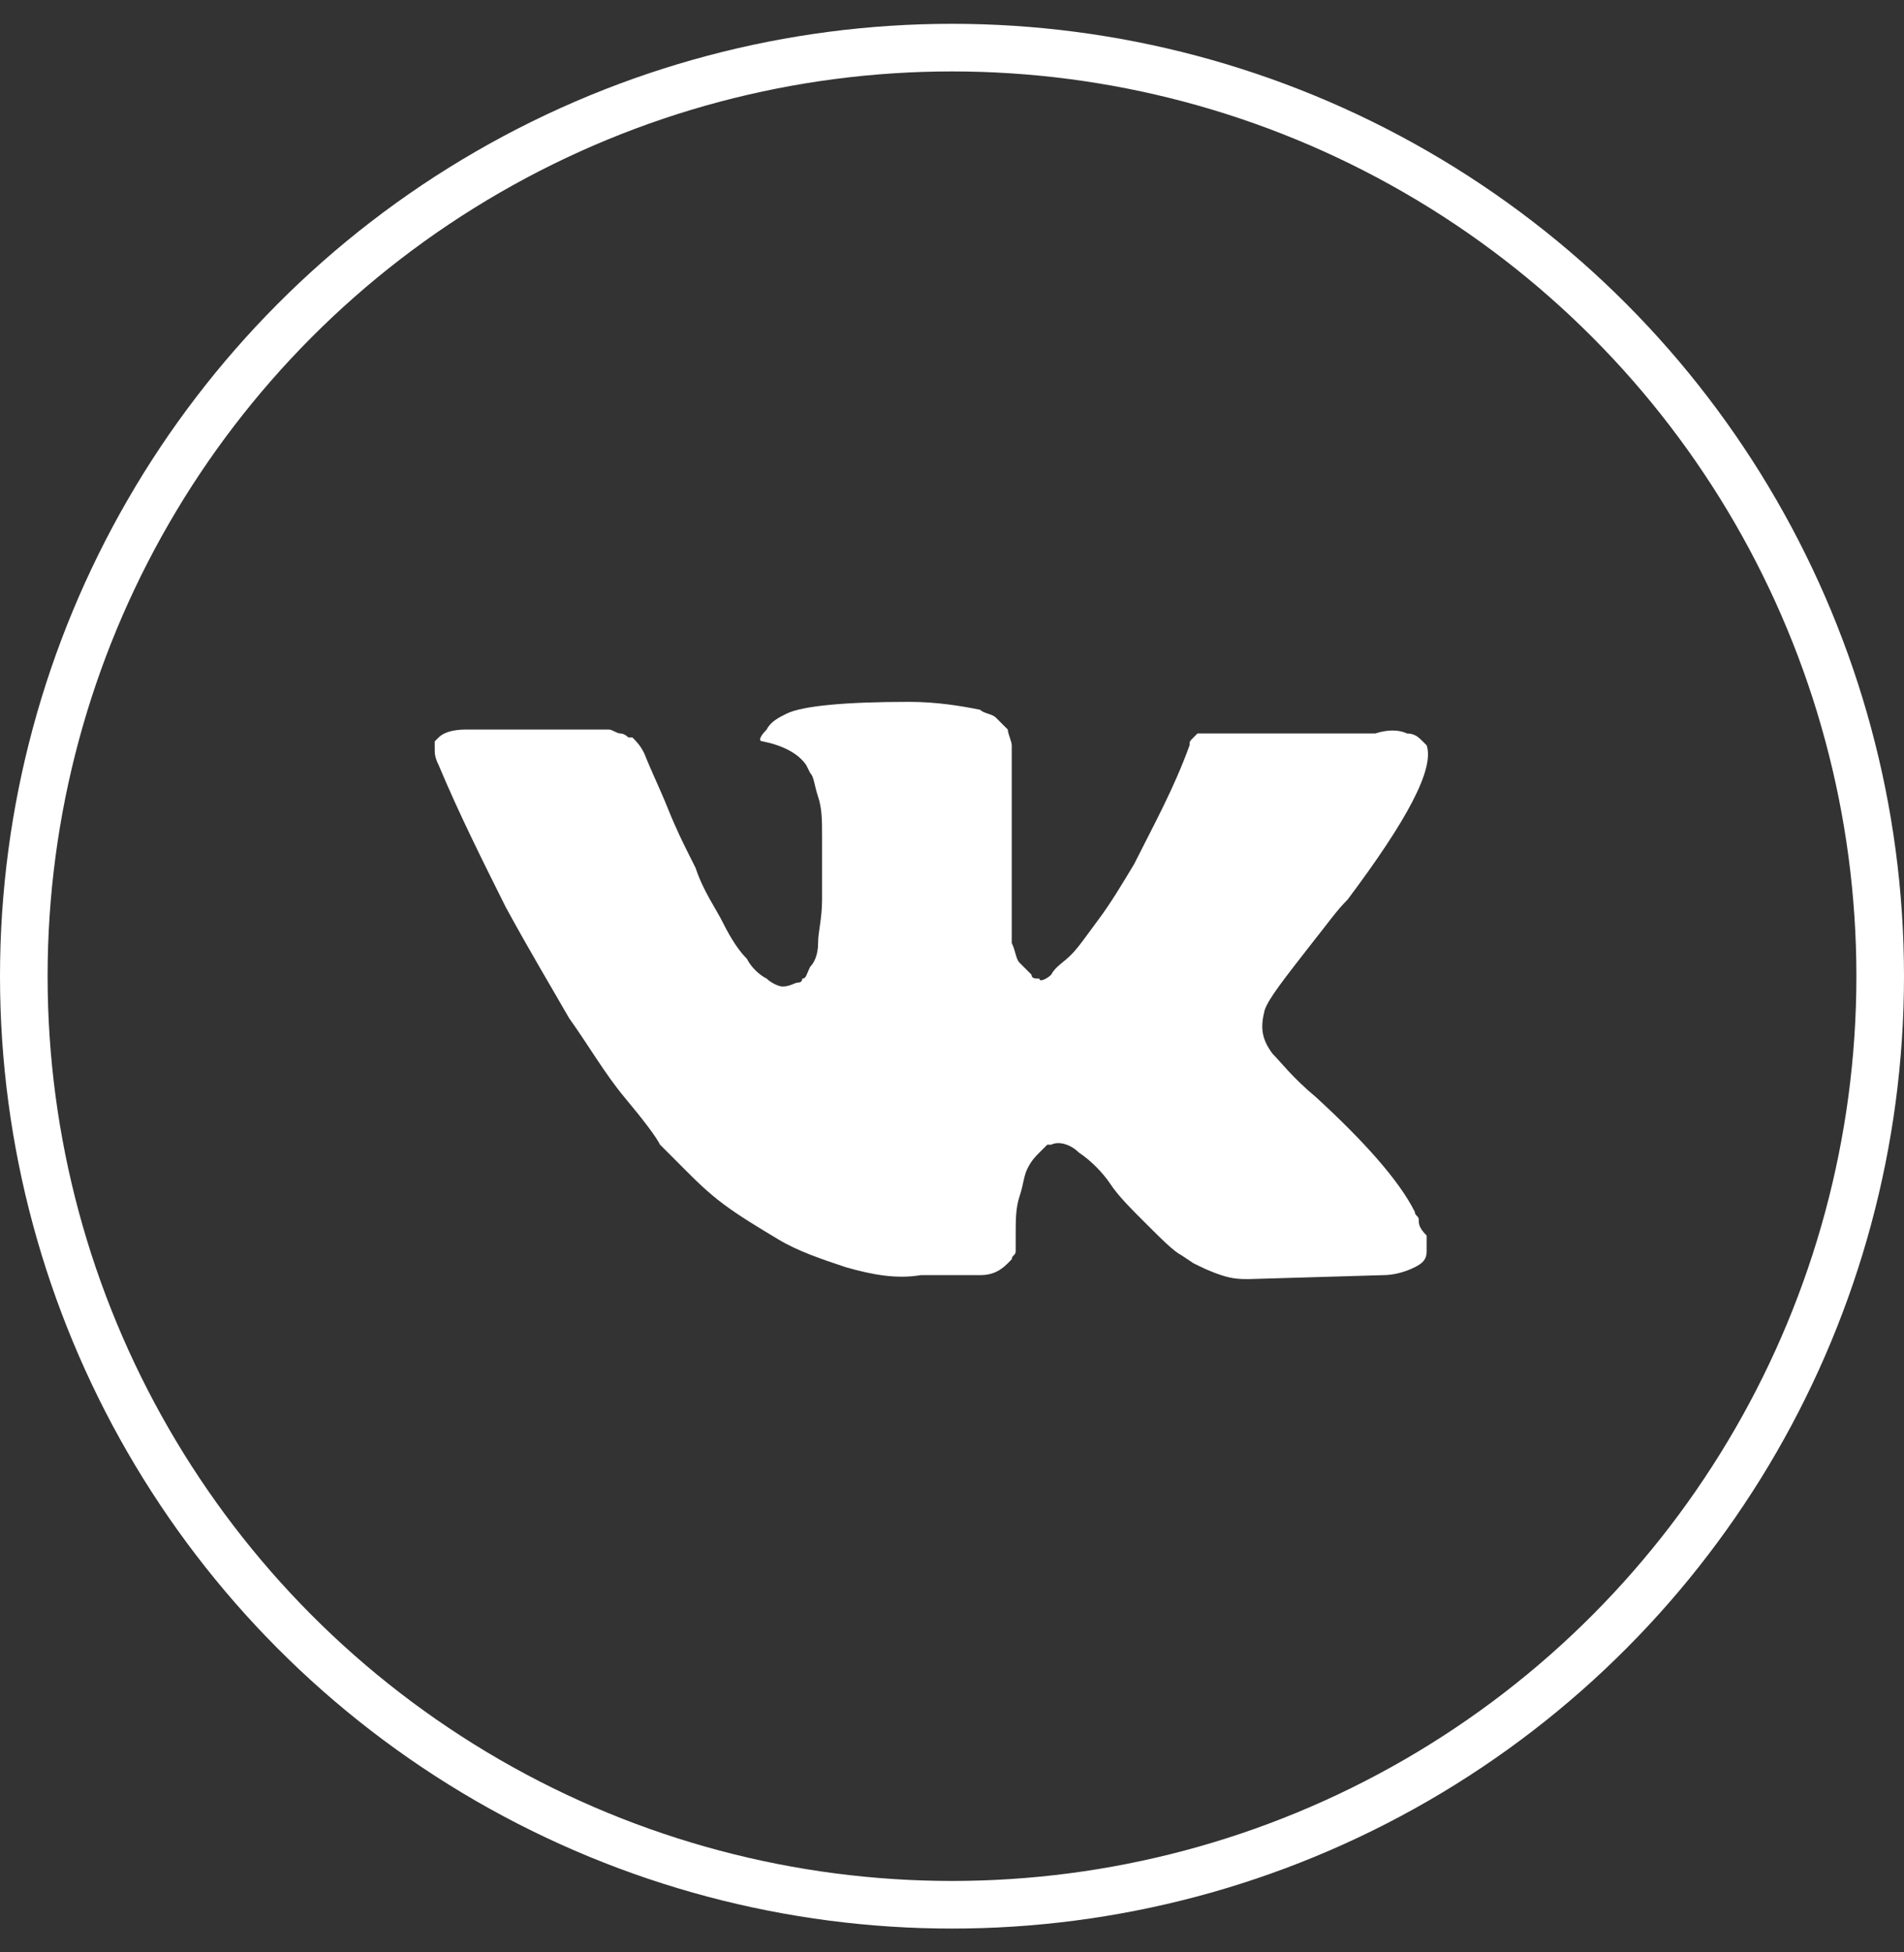
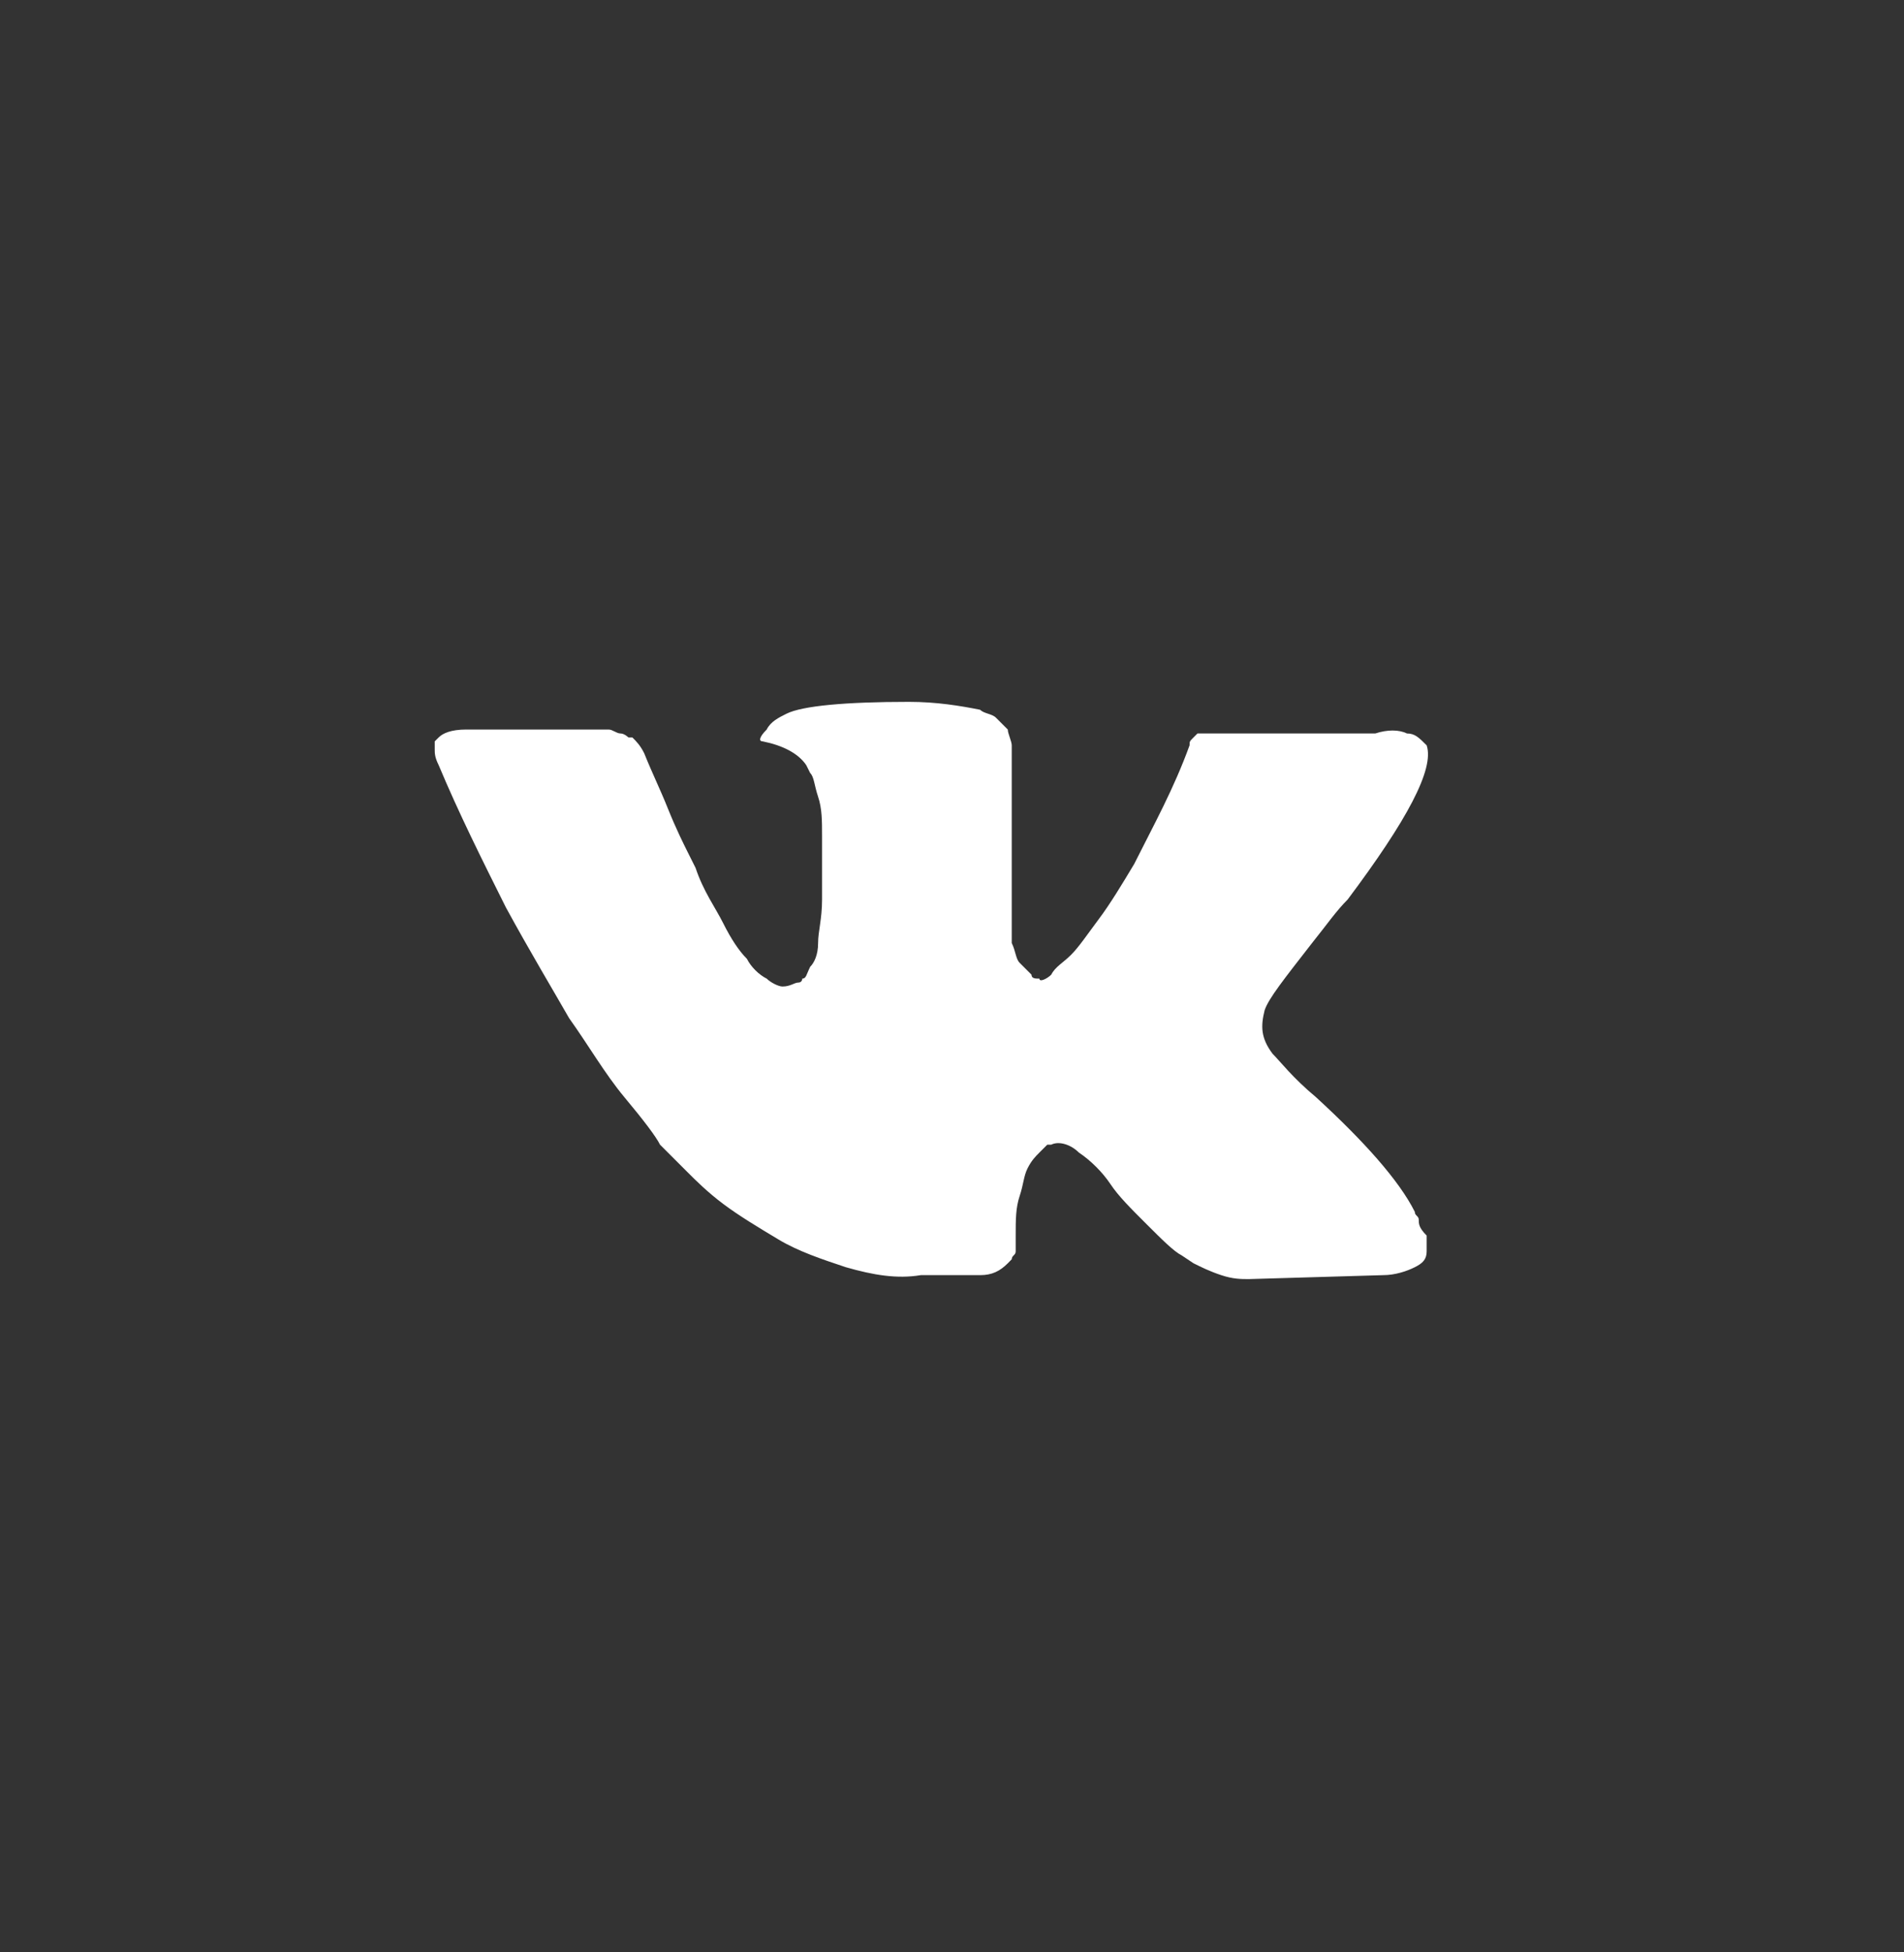
<svg xmlns="http://www.w3.org/2000/svg" width="40" height="41" viewBox="0 0 40 41" fill="none">
  <rect x="0" y="0" width="40" height="41" fill="#333333" stroke="none" />
-   <circle cx="20" cy="20.5" r="19.5" stroke="white" />
-   <path d="M29.806 25.615C29.806 25.532 29.723 25.532 29.723 25.449C29.391 24.785 28.644 23.955 27.648 23.042C27.149 22.626 26.9 22.294 26.734 22.128C26.485 21.796 26.485 21.547 26.568 21.215C26.651 20.966 26.983 20.551 27.564 19.804C27.897 19.389 28.063 19.14 28.312 18.89C29.557 17.23 30.138 16.151 29.972 15.652L29.889 15.569C29.806 15.486 29.723 15.403 29.557 15.403C29.391 15.32 29.142 15.32 28.893 15.403H25.738C25.655 15.403 25.655 15.403 25.489 15.403C25.406 15.403 25.323 15.403 25.323 15.403H25.24H25.157L25.074 15.486C24.991 15.569 24.991 15.569 24.991 15.652C24.659 16.566 24.244 17.313 23.828 18.143C23.579 18.558 23.33 18.973 23.081 19.305C22.832 19.638 22.666 19.887 22.5 20.053C22.334 20.219 22.168 20.302 22.085 20.468C22.002 20.551 21.836 20.634 21.836 20.551C21.753 20.551 21.67 20.551 21.67 20.468C21.587 20.385 21.504 20.302 21.421 20.219C21.338 20.136 21.338 19.97 21.255 19.804C21.255 19.638 21.255 19.472 21.255 19.389C21.255 19.305 21.255 19.056 21.255 18.89C21.255 18.641 21.255 18.475 21.255 18.392C21.255 18.143 21.255 17.811 21.255 17.479C21.255 17.147 21.255 16.898 21.255 16.732C21.255 16.566 21.255 16.317 21.255 16.151C21.255 15.902 21.255 15.736 21.255 15.652C21.255 15.569 21.172 15.403 21.172 15.32C21.089 15.237 21.006 15.154 20.923 15.071C20.84 14.988 20.674 14.988 20.591 14.905C20.175 14.822 19.677 14.739 19.096 14.739C17.768 14.739 16.855 14.822 16.523 14.988C16.356 15.071 16.19 15.154 16.107 15.32C15.941 15.486 15.941 15.569 16.024 15.569C16.439 15.652 16.771 15.819 16.938 16.068L17.021 16.234C17.104 16.317 17.104 16.483 17.187 16.732C17.27 16.981 17.27 17.23 17.27 17.562C17.27 18.06 17.27 18.558 17.27 18.89C17.27 19.305 17.187 19.555 17.187 19.804C17.187 20.053 17.104 20.219 17.021 20.302C16.938 20.468 16.938 20.551 16.855 20.551C16.855 20.551 16.855 20.634 16.771 20.634C16.689 20.634 16.605 20.717 16.439 20.717C16.356 20.717 16.19 20.634 16.107 20.551C15.941 20.468 15.775 20.302 15.692 20.136C15.526 19.97 15.36 19.721 15.194 19.389C15.028 19.056 14.779 18.724 14.613 18.226L14.447 17.894C14.364 17.728 14.198 17.396 14.032 16.981C13.866 16.566 13.7 16.234 13.534 15.819C13.451 15.652 13.368 15.569 13.285 15.486H13.202C13.202 15.486 13.118 15.403 13.036 15.403C12.953 15.403 12.87 15.32 12.786 15.32H9.798C9.466 15.32 9.299 15.403 9.216 15.486L9.133 15.569C9.133 15.569 9.133 15.652 9.133 15.736C9.133 15.819 9.133 15.902 9.216 16.068C9.632 17.064 10.13 18.06 10.628 19.056C11.126 19.97 11.624 20.8 11.956 21.381C12.371 21.962 12.703 22.543 13.118 23.042C13.534 23.54 13.783 23.872 13.866 24.038C14.032 24.204 14.115 24.287 14.198 24.37L14.447 24.619C14.613 24.785 14.862 25.034 15.194 25.283C15.526 25.532 15.941 25.781 16.356 26.03C16.771 26.279 17.27 26.445 17.768 26.611C18.349 26.778 18.847 26.861 19.345 26.778H20.591C20.84 26.778 21.006 26.695 21.172 26.529L21.255 26.445C21.255 26.363 21.338 26.363 21.338 26.279C21.338 26.196 21.338 26.113 21.338 25.947C21.338 25.615 21.338 25.366 21.421 25.117C21.504 24.868 21.504 24.702 21.587 24.536C21.67 24.37 21.753 24.287 21.836 24.204C21.919 24.121 22.002 24.038 22.002 24.038H22.085C22.251 23.955 22.5 24.038 22.666 24.204C22.915 24.37 23.164 24.619 23.33 24.868C23.496 25.117 23.745 25.366 24.078 25.698C24.41 26.03 24.659 26.279 24.825 26.363L25.074 26.529C25.24 26.611 25.406 26.695 25.655 26.778C25.904 26.861 26.07 26.861 26.236 26.861L29.059 26.778C29.308 26.778 29.557 26.695 29.723 26.611C29.889 26.529 29.972 26.445 29.972 26.279C29.972 26.196 29.972 26.03 29.972 25.947C29.806 25.781 29.806 25.698 29.806 25.615Z" fill="white" />
+   <path d="M29.806 25.615C29.806 25.532 29.723 25.532 29.723 25.449C29.391 24.785 28.644 23.955 27.648 23.042C27.149 22.626 26.9 22.294 26.734 22.128C26.485 21.796 26.485 21.547 26.568 21.215C26.651 20.966 26.983 20.551 27.564 19.804C27.897 19.389 28.063 19.14 28.312 18.89C29.557 17.23 30.138 16.151 29.972 15.652C29.806 15.486 29.723 15.403 29.557 15.403C29.391 15.32 29.142 15.32 28.893 15.403H25.738C25.655 15.403 25.655 15.403 25.489 15.403C25.406 15.403 25.323 15.403 25.323 15.403H25.24H25.157L25.074 15.486C24.991 15.569 24.991 15.569 24.991 15.652C24.659 16.566 24.244 17.313 23.828 18.143C23.579 18.558 23.33 18.973 23.081 19.305C22.832 19.638 22.666 19.887 22.5 20.053C22.334 20.219 22.168 20.302 22.085 20.468C22.002 20.551 21.836 20.634 21.836 20.551C21.753 20.551 21.67 20.551 21.67 20.468C21.587 20.385 21.504 20.302 21.421 20.219C21.338 20.136 21.338 19.97 21.255 19.804C21.255 19.638 21.255 19.472 21.255 19.389C21.255 19.305 21.255 19.056 21.255 18.89C21.255 18.641 21.255 18.475 21.255 18.392C21.255 18.143 21.255 17.811 21.255 17.479C21.255 17.147 21.255 16.898 21.255 16.732C21.255 16.566 21.255 16.317 21.255 16.151C21.255 15.902 21.255 15.736 21.255 15.652C21.255 15.569 21.172 15.403 21.172 15.32C21.089 15.237 21.006 15.154 20.923 15.071C20.84 14.988 20.674 14.988 20.591 14.905C20.175 14.822 19.677 14.739 19.096 14.739C17.768 14.739 16.855 14.822 16.523 14.988C16.356 15.071 16.19 15.154 16.107 15.32C15.941 15.486 15.941 15.569 16.024 15.569C16.439 15.652 16.771 15.819 16.938 16.068L17.021 16.234C17.104 16.317 17.104 16.483 17.187 16.732C17.27 16.981 17.27 17.23 17.27 17.562C17.27 18.06 17.27 18.558 17.27 18.89C17.27 19.305 17.187 19.555 17.187 19.804C17.187 20.053 17.104 20.219 17.021 20.302C16.938 20.468 16.938 20.551 16.855 20.551C16.855 20.551 16.855 20.634 16.771 20.634C16.689 20.634 16.605 20.717 16.439 20.717C16.356 20.717 16.19 20.634 16.107 20.551C15.941 20.468 15.775 20.302 15.692 20.136C15.526 19.97 15.36 19.721 15.194 19.389C15.028 19.056 14.779 18.724 14.613 18.226L14.447 17.894C14.364 17.728 14.198 17.396 14.032 16.981C13.866 16.566 13.7 16.234 13.534 15.819C13.451 15.652 13.368 15.569 13.285 15.486H13.202C13.202 15.486 13.118 15.403 13.036 15.403C12.953 15.403 12.87 15.32 12.786 15.32H9.798C9.466 15.32 9.299 15.403 9.216 15.486L9.133 15.569C9.133 15.569 9.133 15.652 9.133 15.736C9.133 15.819 9.133 15.902 9.216 16.068C9.632 17.064 10.13 18.06 10.628 19.056C11.126 19.97 11.624 20.8 11.956 21.381C12.371 21.962 12.703 22.543 13.118 23.042C13.534 23.54 13.783 23.872 13.866 24.038C14.032 24.204 14.115 24.287 14.198 24.37L14.447 24.619C14.613 24.785 14.862 25.034 15.194 25.283C15.526 25.532 15.941 25.781 16.356 26.03C16.771 26.279 17.27 26.445 17.768 26.611C18.349 26.778 18.847 26.861 19.345 26.778H20.591C20.84 26.778 21.006 26.695 21.172 26.529L21.255 26.445C21.255 26.363 21.338 26.363 21.338 26.279C21.338 26.196 21.338 26.113 21.338 25.947C21.338 25.615 21.338 25.366 21.421 25.117C21.504 24.868 21.504 24.702 21.587 24.536C21.67 24.37 21.753 24.287 21.836 24.204C21.919 24.121 22.002 24.038 22.002 24.038H22.085C22.251 23.955 22.5 24.038 22.666 24.204C22.915 24.37 23.164 24.619 23.33 24.868C23.496 25.117 23.745 25.366 24.078 25.698C24.41 26.03 24.659 26.279 24.825 26.363L25.074 26.529C25.24 26.611 25.406 26.695 25.655 26.778C25.904 26.861 26.07 26.861 26.236 26.861L29.059 26.778C29.308 26.778 29.557 26.695 29.723 26.611C29.889 26.529 29.972 26.445 29.972 26.279C29.972 26.196 29.972 26.03 29.972 25.947C29.806 25.781 29.806 25.698 29.806 25.615Z" fill="white" />
</svg>